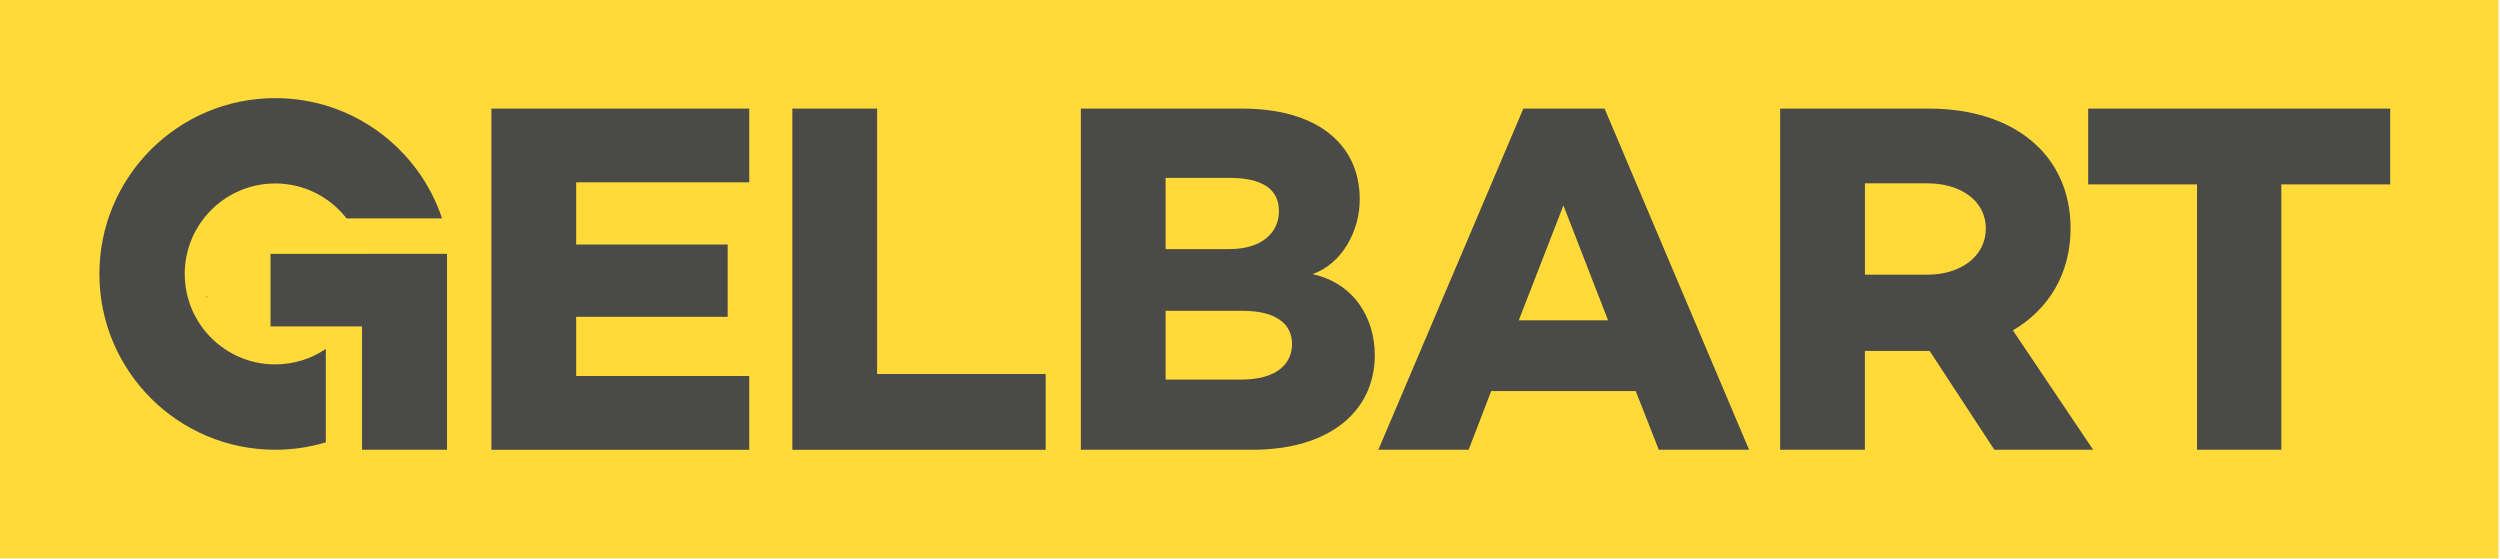
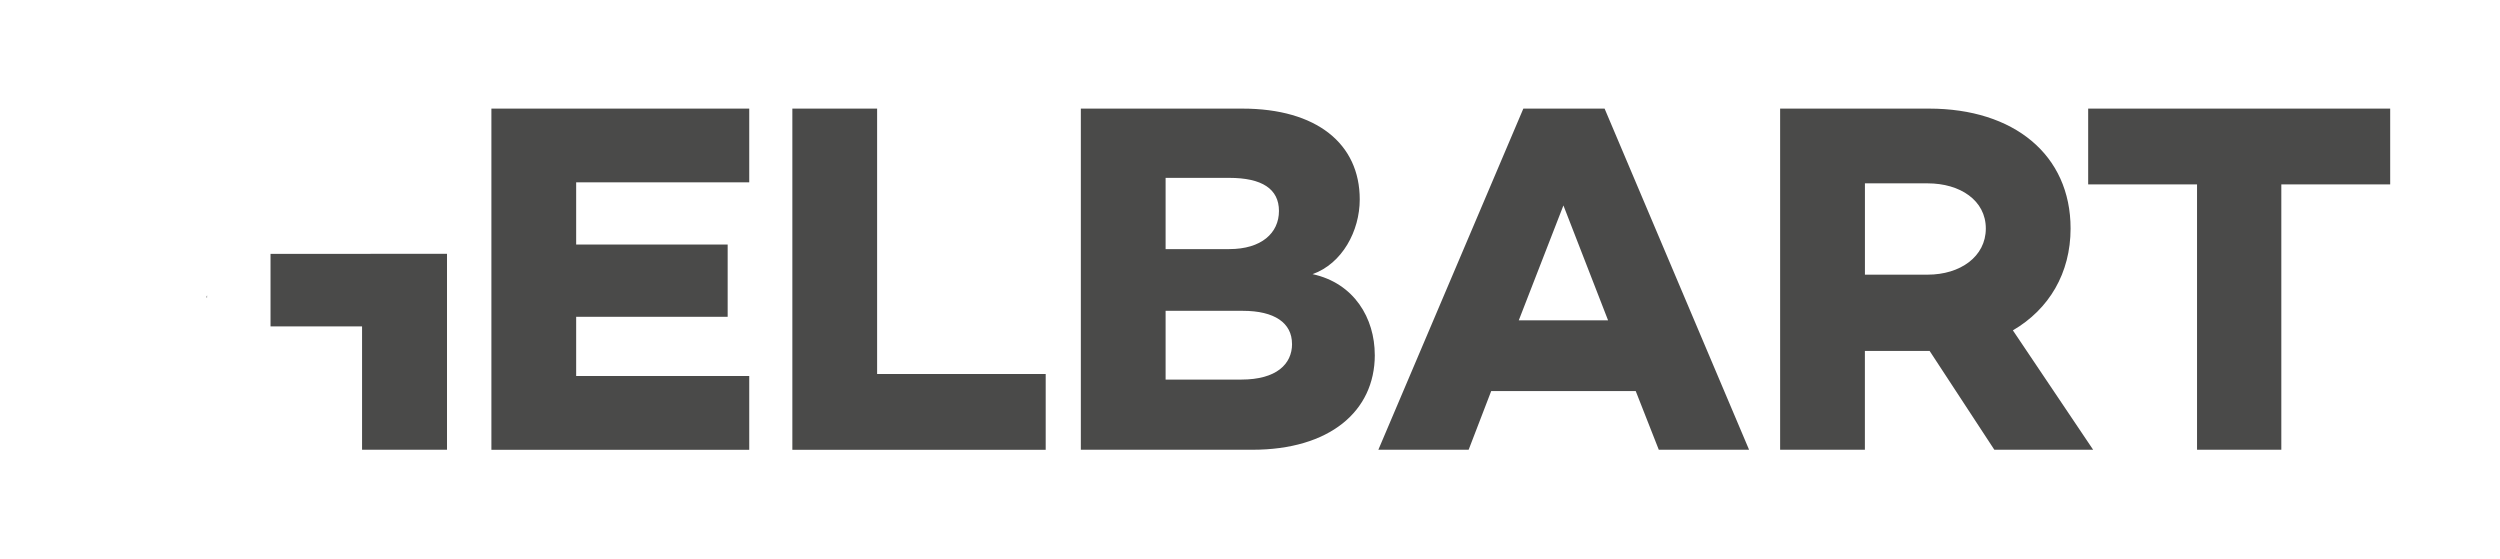
<svg xmlns="http://www.w3.org/2000/svg" width="100%" height="100%" viewBox="0 0 523 117" version="1.1" xml:space="preserve" style="fill-rule:evenodd;clip-rule:evenodd;stroke-linejoin:round;stroke-miterlimit:2;">
  <g transform="matrix(0.765,0,0,0.765,0,0)">
-     <rect x="0" y="0" width="683.24" height="152.7" style="fill:rgb(255,218,57);fill-rule:nonzero;" />
-   </g>
+     </g>
  <g transform="matrix(0.765,0,0,0.765,0,0)">
    <path d="M157.56,49.87L157.56,66.88L198.99,66.88L198.99,86.64L157.56,86.64L157.56,102.83L204.89,102.83L204.89,123L134.38,123L134.38,29.7L204.89,29.7L204.89,49.87L157.56,49.87ZM285.96,102.27L285.96,123L216.68,123L216.68,29.7L239.86,29.7L239.86,102.27L285.96,102.27ZM375.96,97.06C375.96,112.56 363.48,122.99 342.49,122.99L295.57,122.99L295.57,29.7L339.74,29.7C360.04,29.7 371.84,39.3 371.84,54.53C371.84,63.17 367.04,72.09 358.94,74.97C370.33,77.44 375.95,87.04 375.95,97.06L375.96,97.06ZM318.75,48.64L318.75,68.12L336.17,68.12C344.95,68.12 349.75,63.73 349.75,57.69C349.75,51.65 345.09,48.64 336.17,48.64L318.75,48.64ZM353.32,94.05C353.32,88.29 348.52,85 339.88,85L318.75,85L318.75,103.8L339.47,103.8C349.07,103.8 353.33,99.55 353.33,94.06L353.32,94.05ZM447.31,106.94L407.79,106.94L401.62,122.99L376.93,122.99L416.58,29.7L438.8,29.7L478.31,122.99L453.62,122.99L447.31,106.94ZM439.75,87.6L427.54,56.18L415.33,87.6L439.75,87.6ZM545.38,122.99L527.68,95.96L509.98,95.96L509.98,122.99L486.8,122.99L486.8,29.7L527.54,29.7C550.72,29.7 566.23,42.32 566.23,62.49C566.23,74.7 560.33,84.58 550.45,90.34L572.4,122.99L545.37,122.99L545.38,122.99ZM509.99,75.11L527.14,75.11C536.06,75.11 543.05,70.17 543.05,62.49C543.05,54.81 536.05,50.14 527.14,50.14L509.99,50.14L509.99,75.11ZM653.63,50.42L623.86,50.42L623.86,122.99L600.81,122.99L600.81,50.42L571.04,50.42L571.04,29.7L653.63,29.7L653.63,50.42ZM56.63,80.77L56.44,81.3L56.63,81.37L56.63,80.77ZM73.98,69.42L73.98,89.26L99.01,89.26L99.01,122.99L122.24,122.99L122.24,69.41L73.98,69.42Z" style="fill:rgb(74,74,73);fill-rule:nonzero;" />
  </g>
  <g transform="matrix(0.765,0,0,0.765,0,0)">
-     <path d="M50.52,74.91C50.52,61.25 61.6,50.17 75.26,50.17C83.2,50.17 90.26,53.91 94.78,59.73L120.89,59.73C114.53,40.62 96.51,26.83 75.26,26.83C48.71,26.83 27.18,48.36 27.18,74.91C27.18,101.46 48.71,122.99 75.26,122.99C80.07,122.99 84.71,122.28 89.1,120.97L89.1,95.42C85.015,98.184 80.192,99.658 75.26,99.65C61.6,99.65 50.52,88.57 50.52,74.91Z" style="fill:rgb(74,74,73);fill-rule:nonzero;" />
-   </g>
+     </g>
</svg>